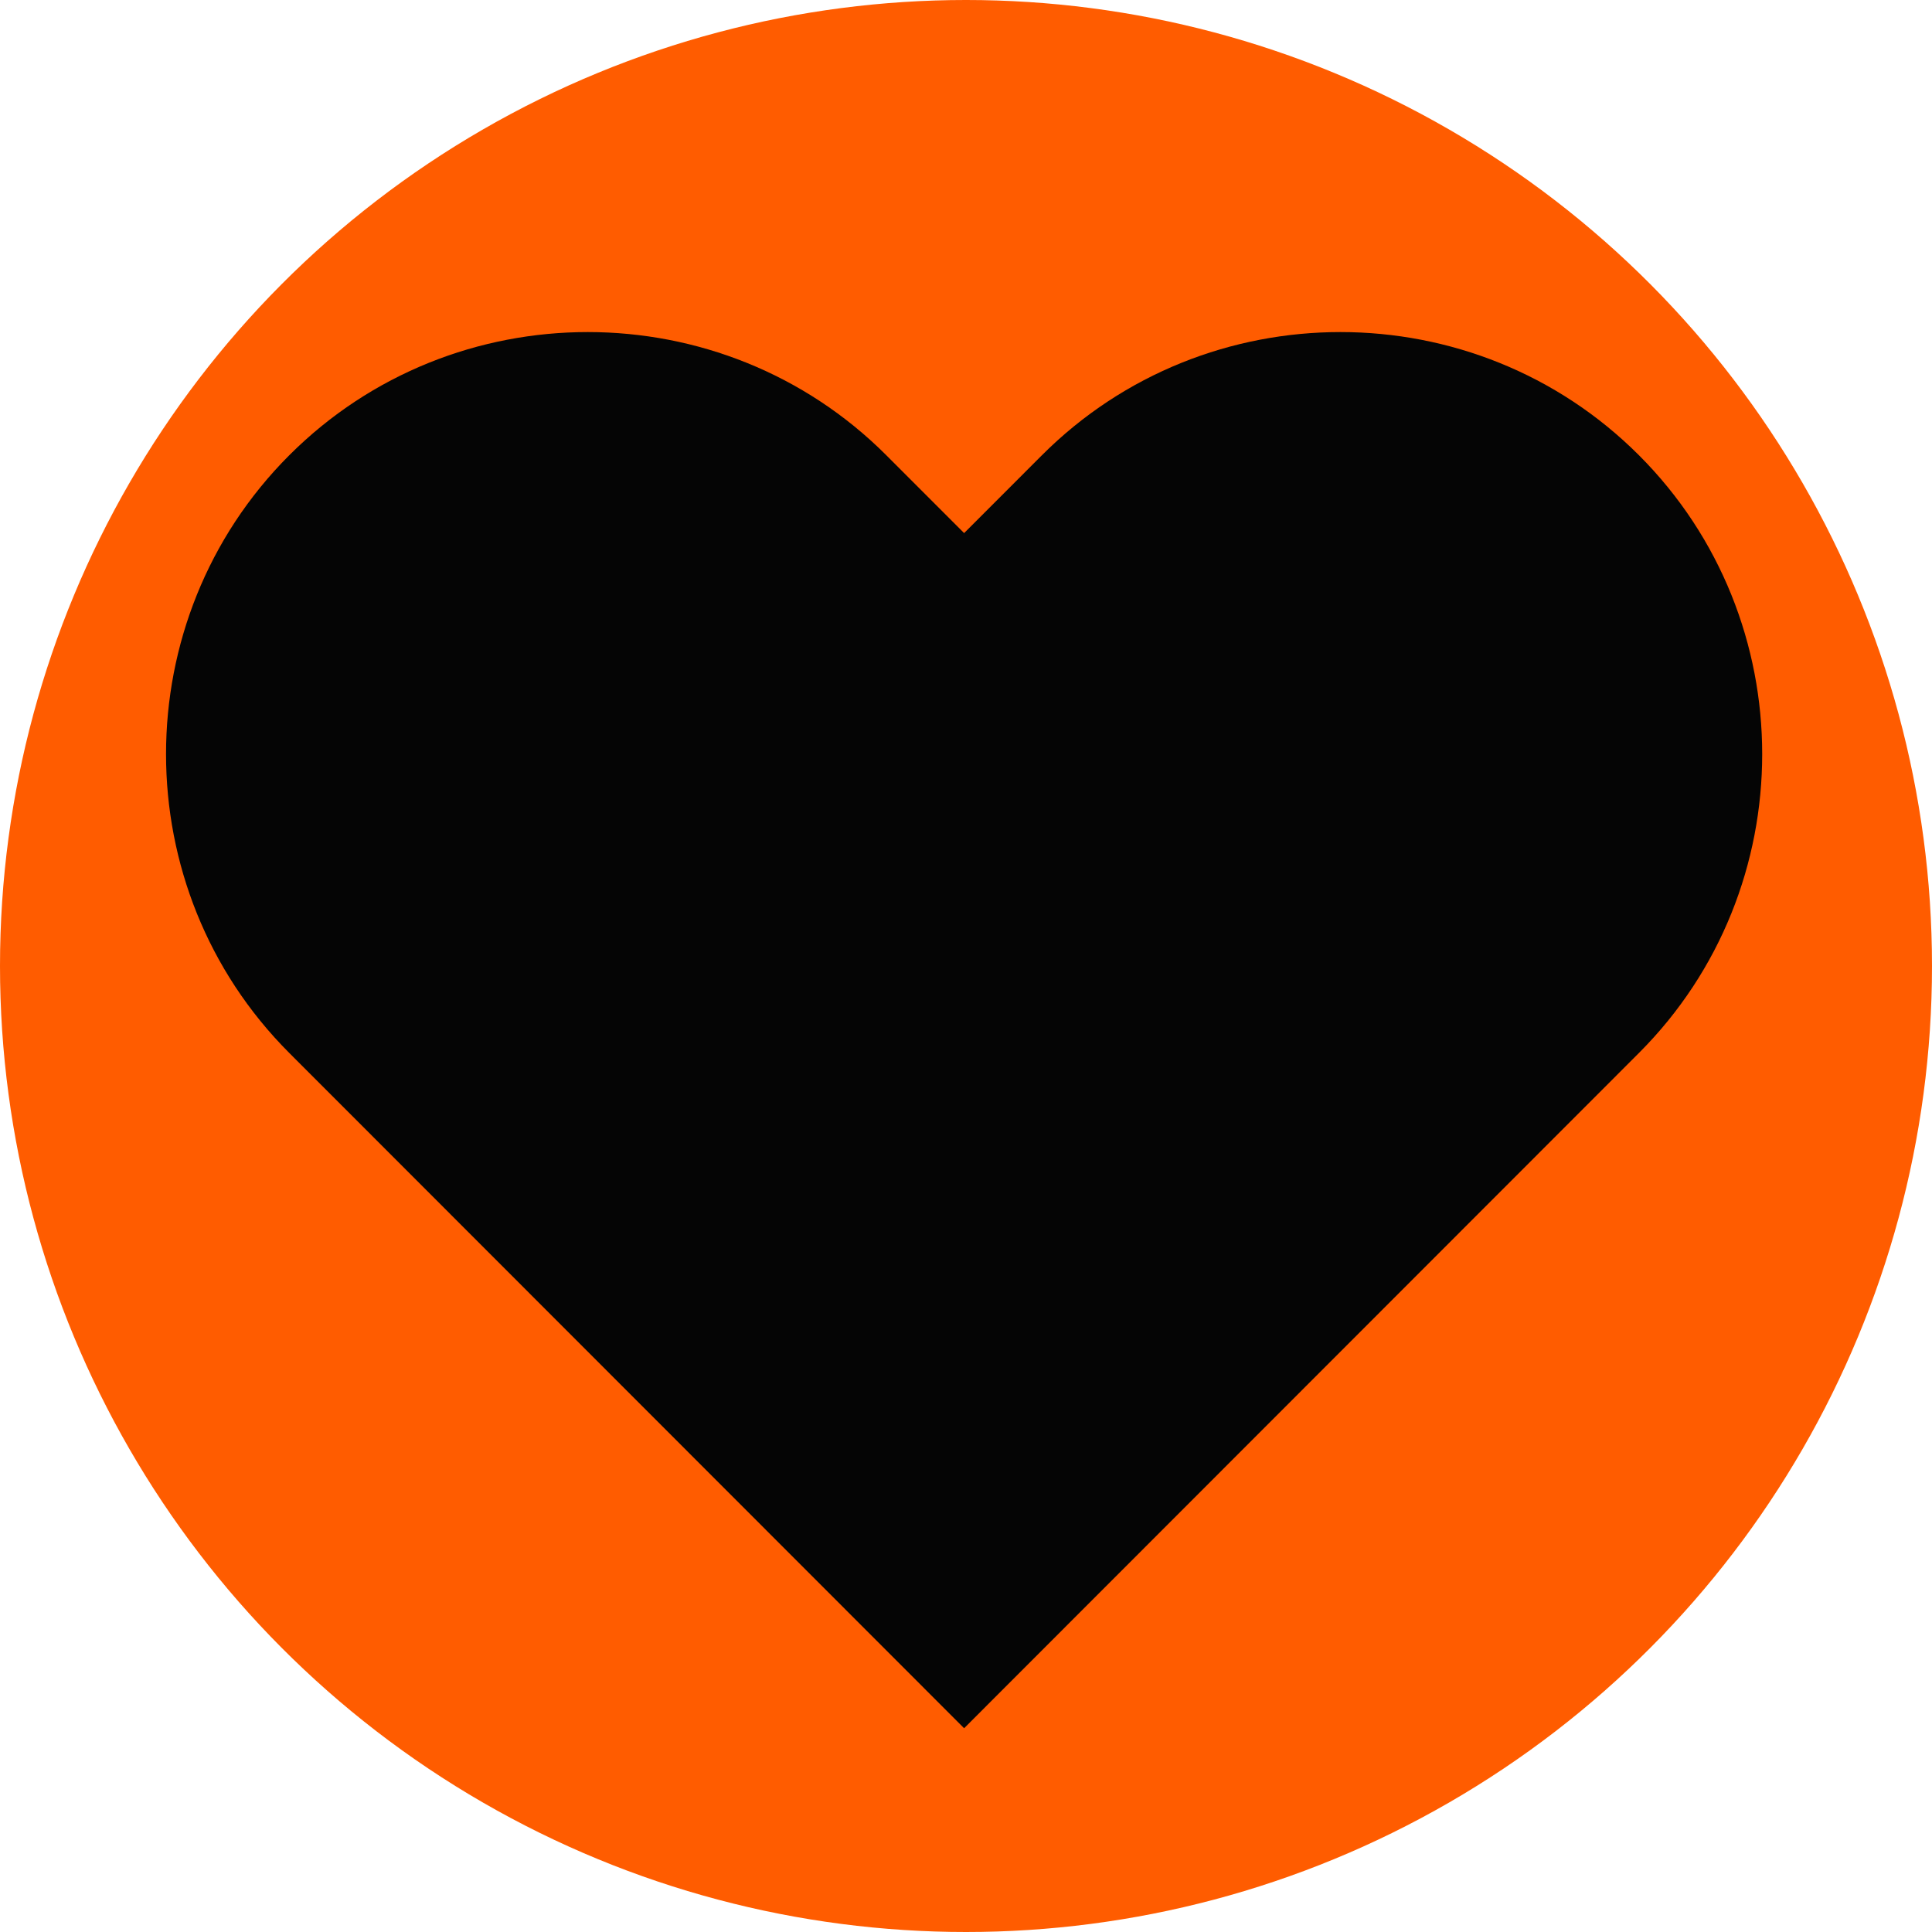
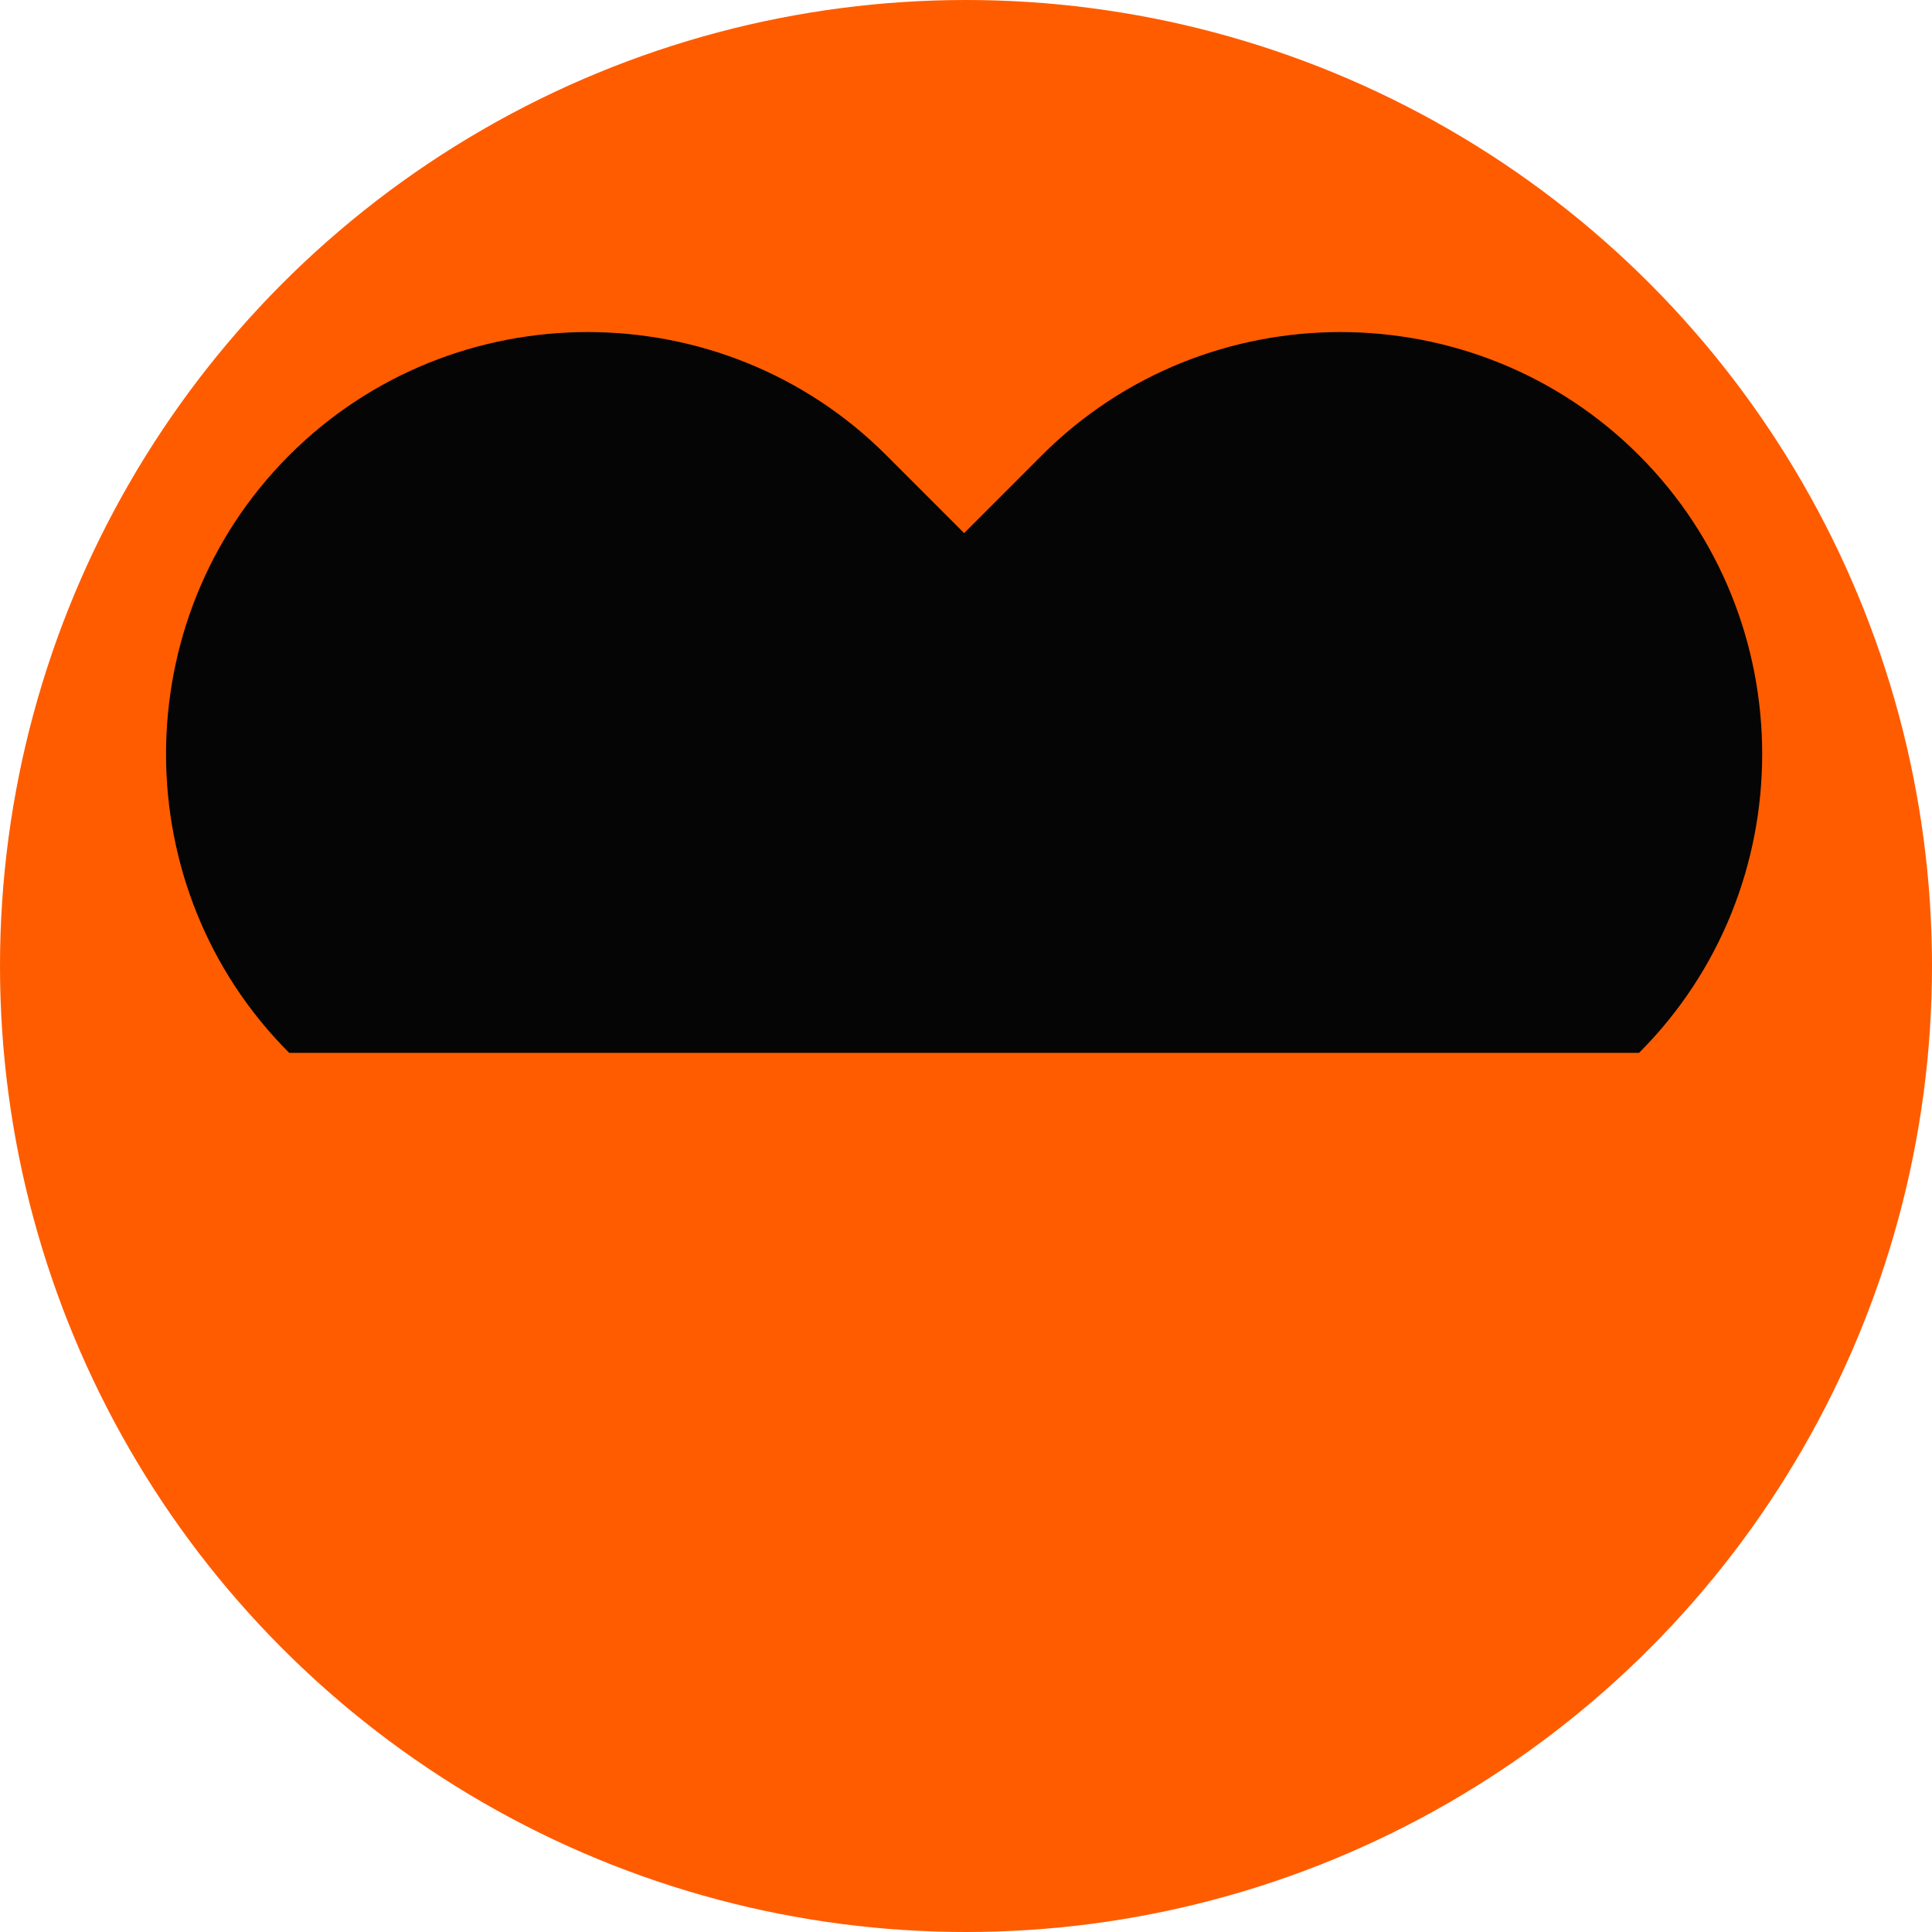
<svg xmlns="http://www.w3.org/2000/svg" version="1.1" width="512" height="512">
  <svg width="512" height="512" viewBox="0 0 512 512" fill="none">
    <g clip-path="url(#clip0_2040_292)">
      <circle cx="256" cy="256" r="256" fill="#FF5C00" />
-       <path fill-rule="evenodd" clip-rule="evenodd" d="M76.641 120.663C33.12 164.212 33.12 235.474 76.641 279.024L255.5 458L434.359 279.024C477.88 235.474 477.88 164.212 434.359 120.663C390.838 77.113 319.622 77.113 276.101 120.662L255.5 141.277L234.899 120.662C191.378 77.113 120.162 77.113 76.641 120.663Z" fill="#050505" />
+       <path fill-rule="evenodd" clip-rule="evenodd" d="M76.641 120.663C33.12 164.212 33.12 235.474 76.641 279.024L434.359 279.024C477.88 235.474 477.88 164.212 434.359 120.663C390.838 77.113 319.622 77.113 276.101 120.662L255.5 141.277L234.899 120.662C191.378 77.113 120.162 77.113 76.641 120.663Z" fill="#050505" />
    </g>
    <defs>
      <clipPath id="SvgjsClipPath1001">
-         <rect width="512" height="512" fill="white" />
-       </clipPath>
+         </clipPath>
    </defs>
  </svg>
  <style>@media (prefers-color-scheme: light) { :root { filter: none; } }
@media (prefers-color-scheme: dark) { :root { filter: none; } }
</style>
</svg>